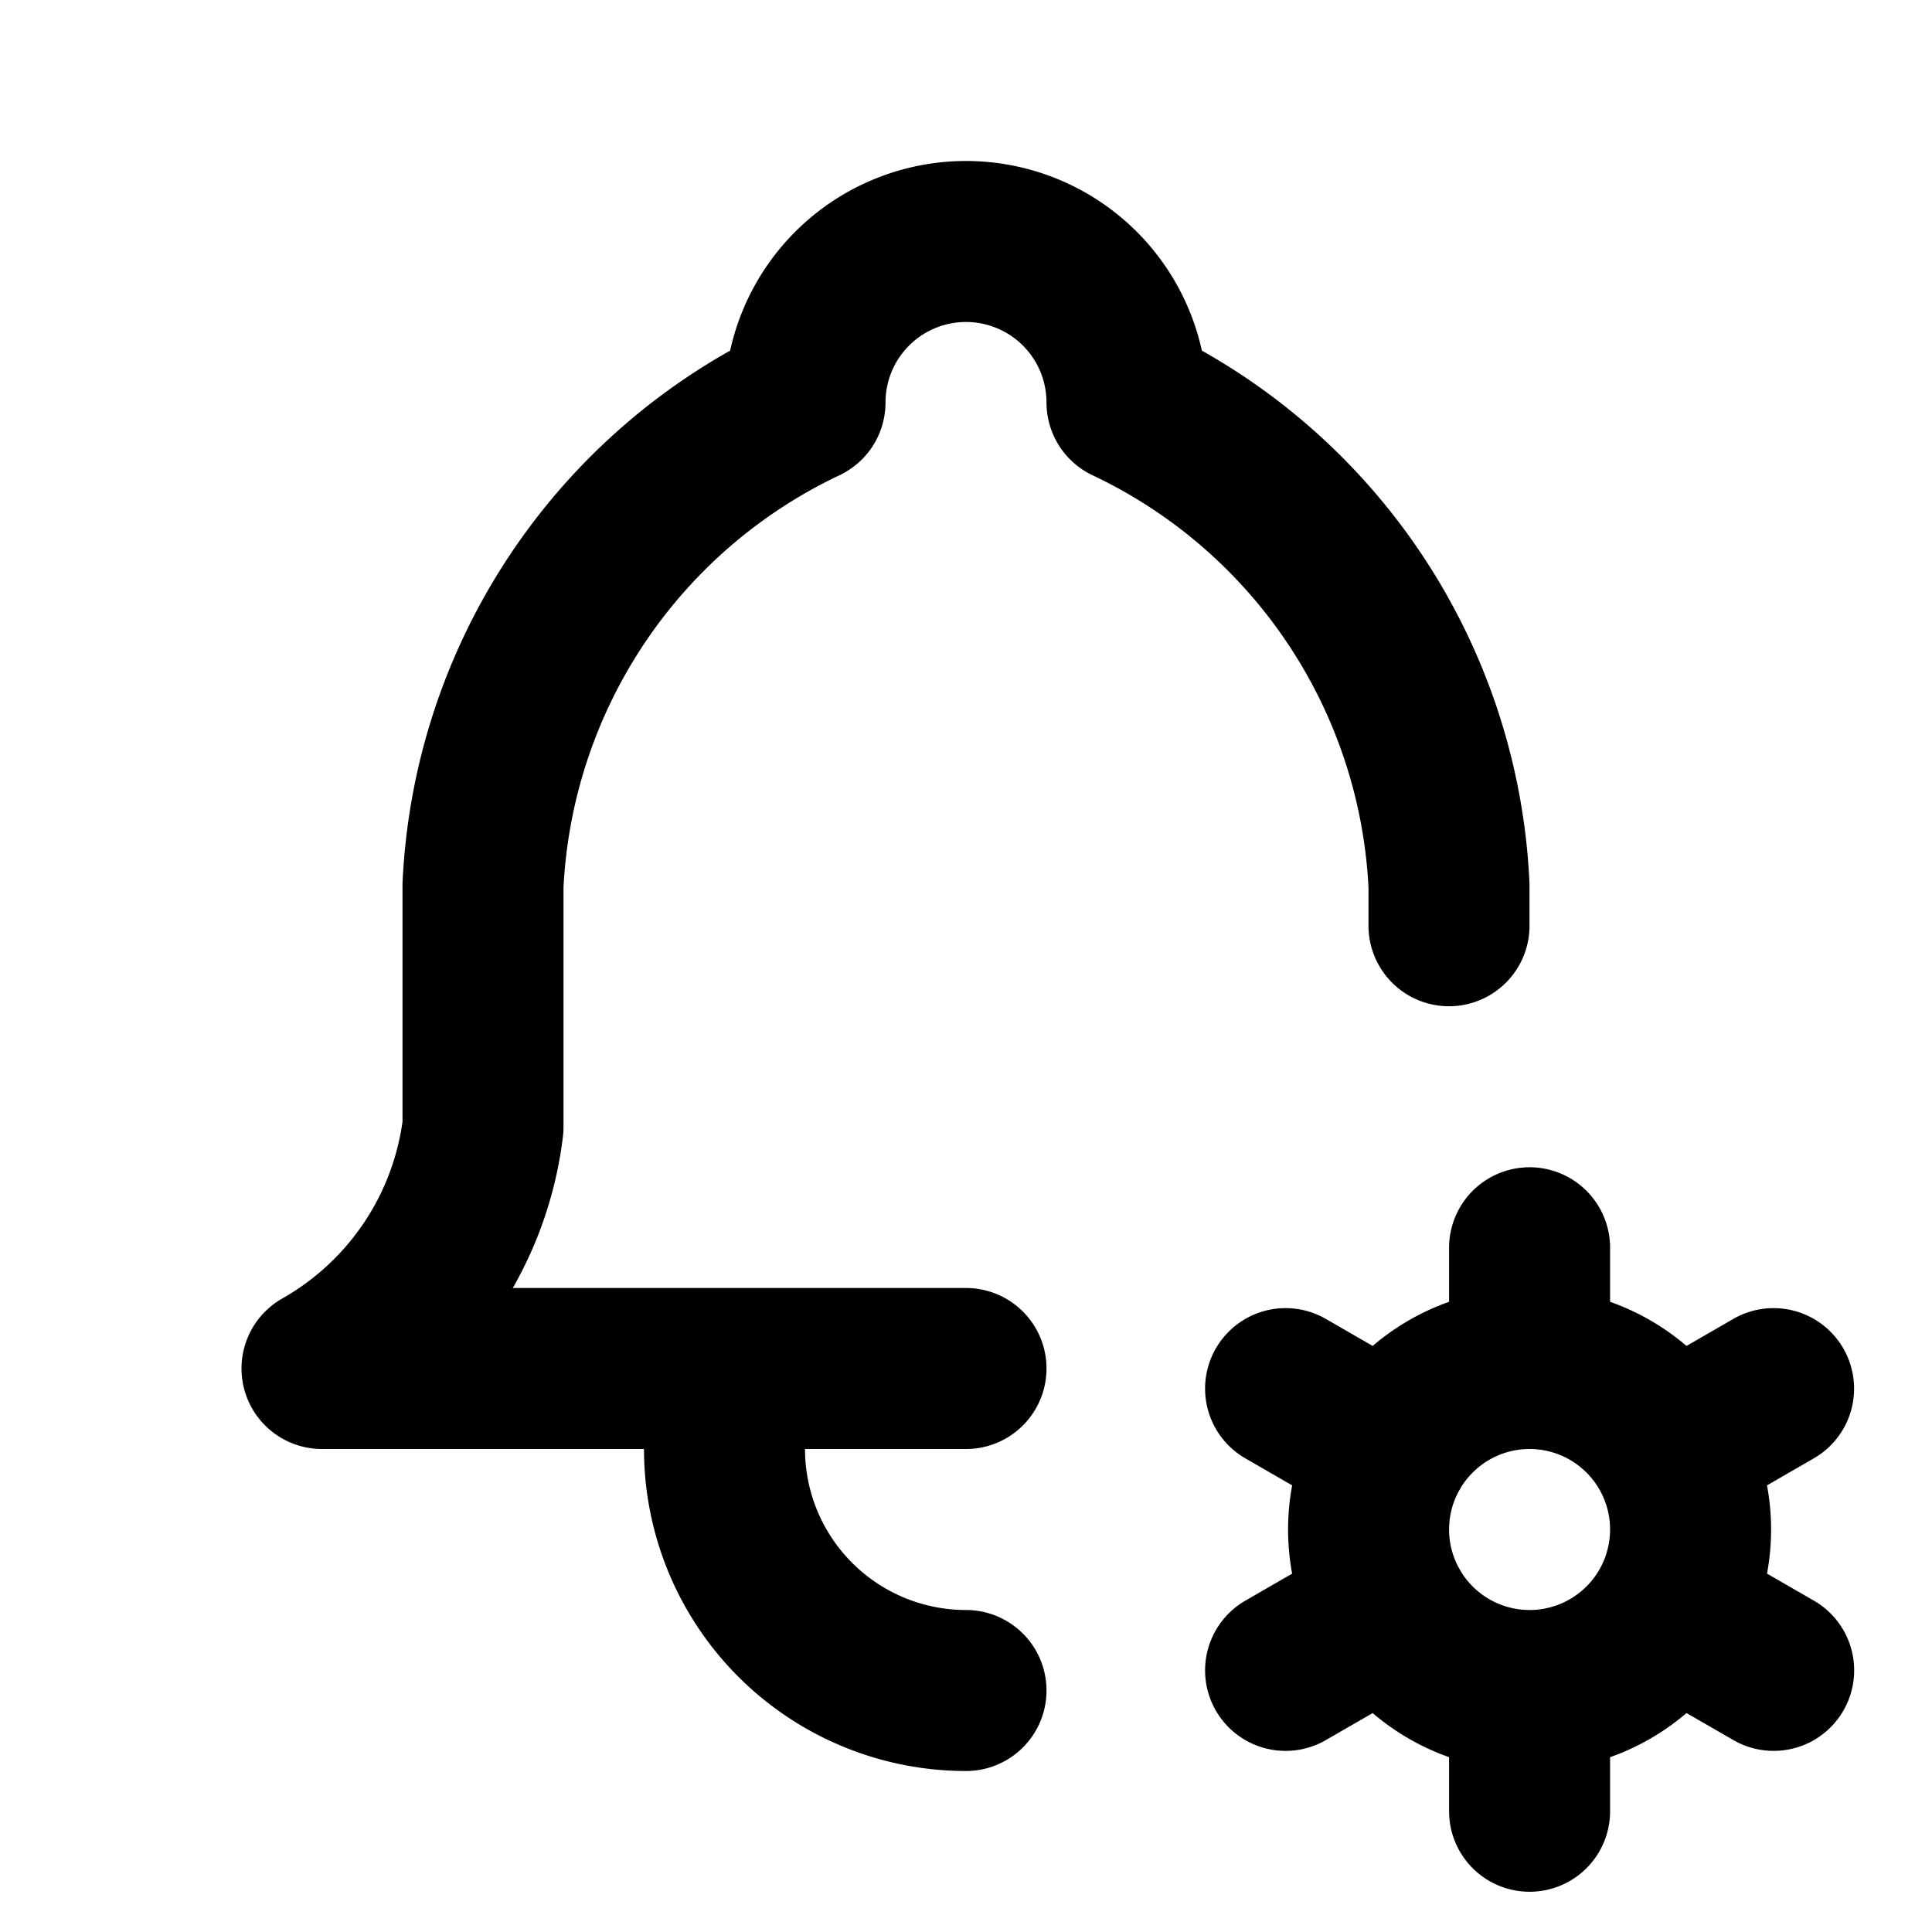
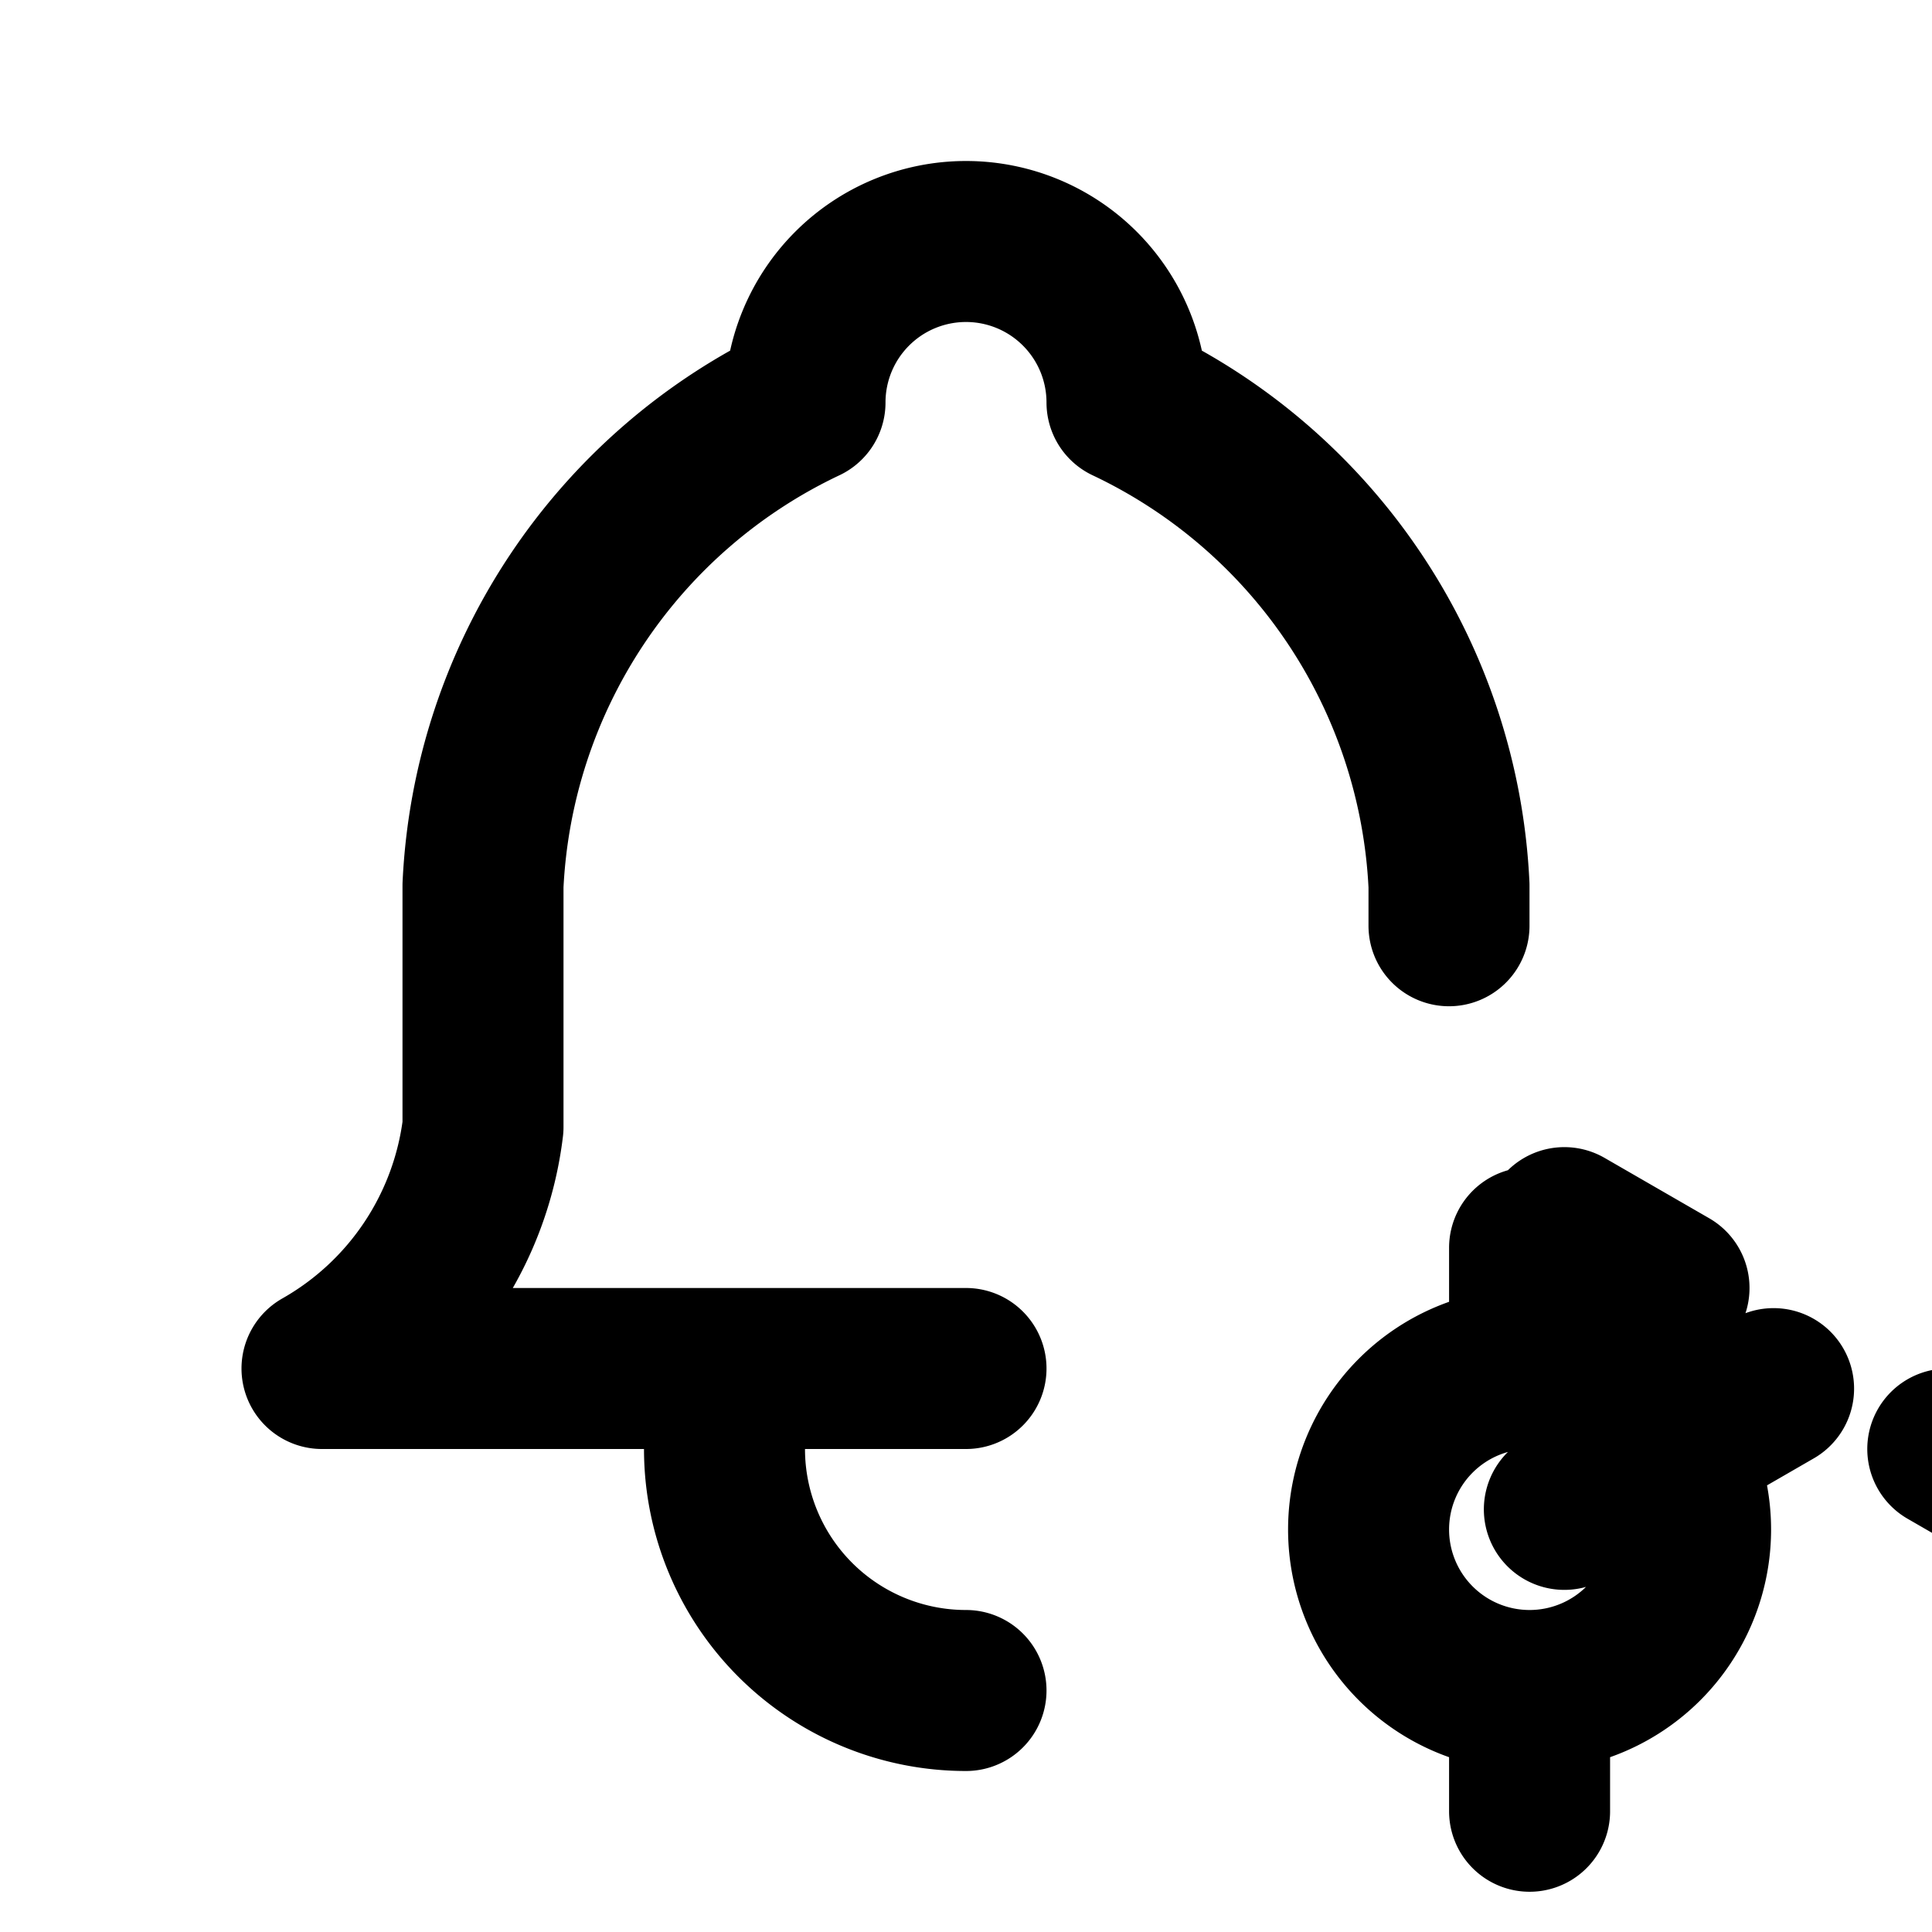
<svg xmlns="http://www.w3.org/2000/svg" width="800" height="800" viewBox="0 0 24 24">
-   <path fill="none" stroke="currentColor" stroke-linecap="round" stroke-linejoin="round" stroke-width="2" d="M12 17H4a4 4 0 0 0 2-3v-3a7 7 0 0 1 4-6a2 2 0 1 1 4 0a7 7 0 0 1 4 6v.5m-.999 7.5a2 2 0 1 0 4 0a2 2 0 1 0-4 0m2-3.5V17m0 4v1.5m3.031-5.25l-1.299.75m-3.463 2l-1.3.75m0-3.5l1.3.75m3.463 2l1.3.75M9 17v1a3 3 0 0 0 3 3" />
+   <path fill="none" stroke="currentColor" stroke-linecap="round" stroke-linejoin="round" stroke-width="2" d="M12 17H4a4 4 0 0 0 2-3v-3a7 7 0 0 1 4-6a2 2 0 1 1 4 0a7 7 0 0 1 4 6v.5m-.999 7.5a2 2 0 1 0 4 0a2 2 0 1 0-4 0m2-3.5V17m0 4v1.5m3.031-5.25l-1.299.75l-1.3.75m0-3.5l1.3.75m3.463 2l1.3.75M9 17v1a3 3 0 0 0 3 3" />
</svg>